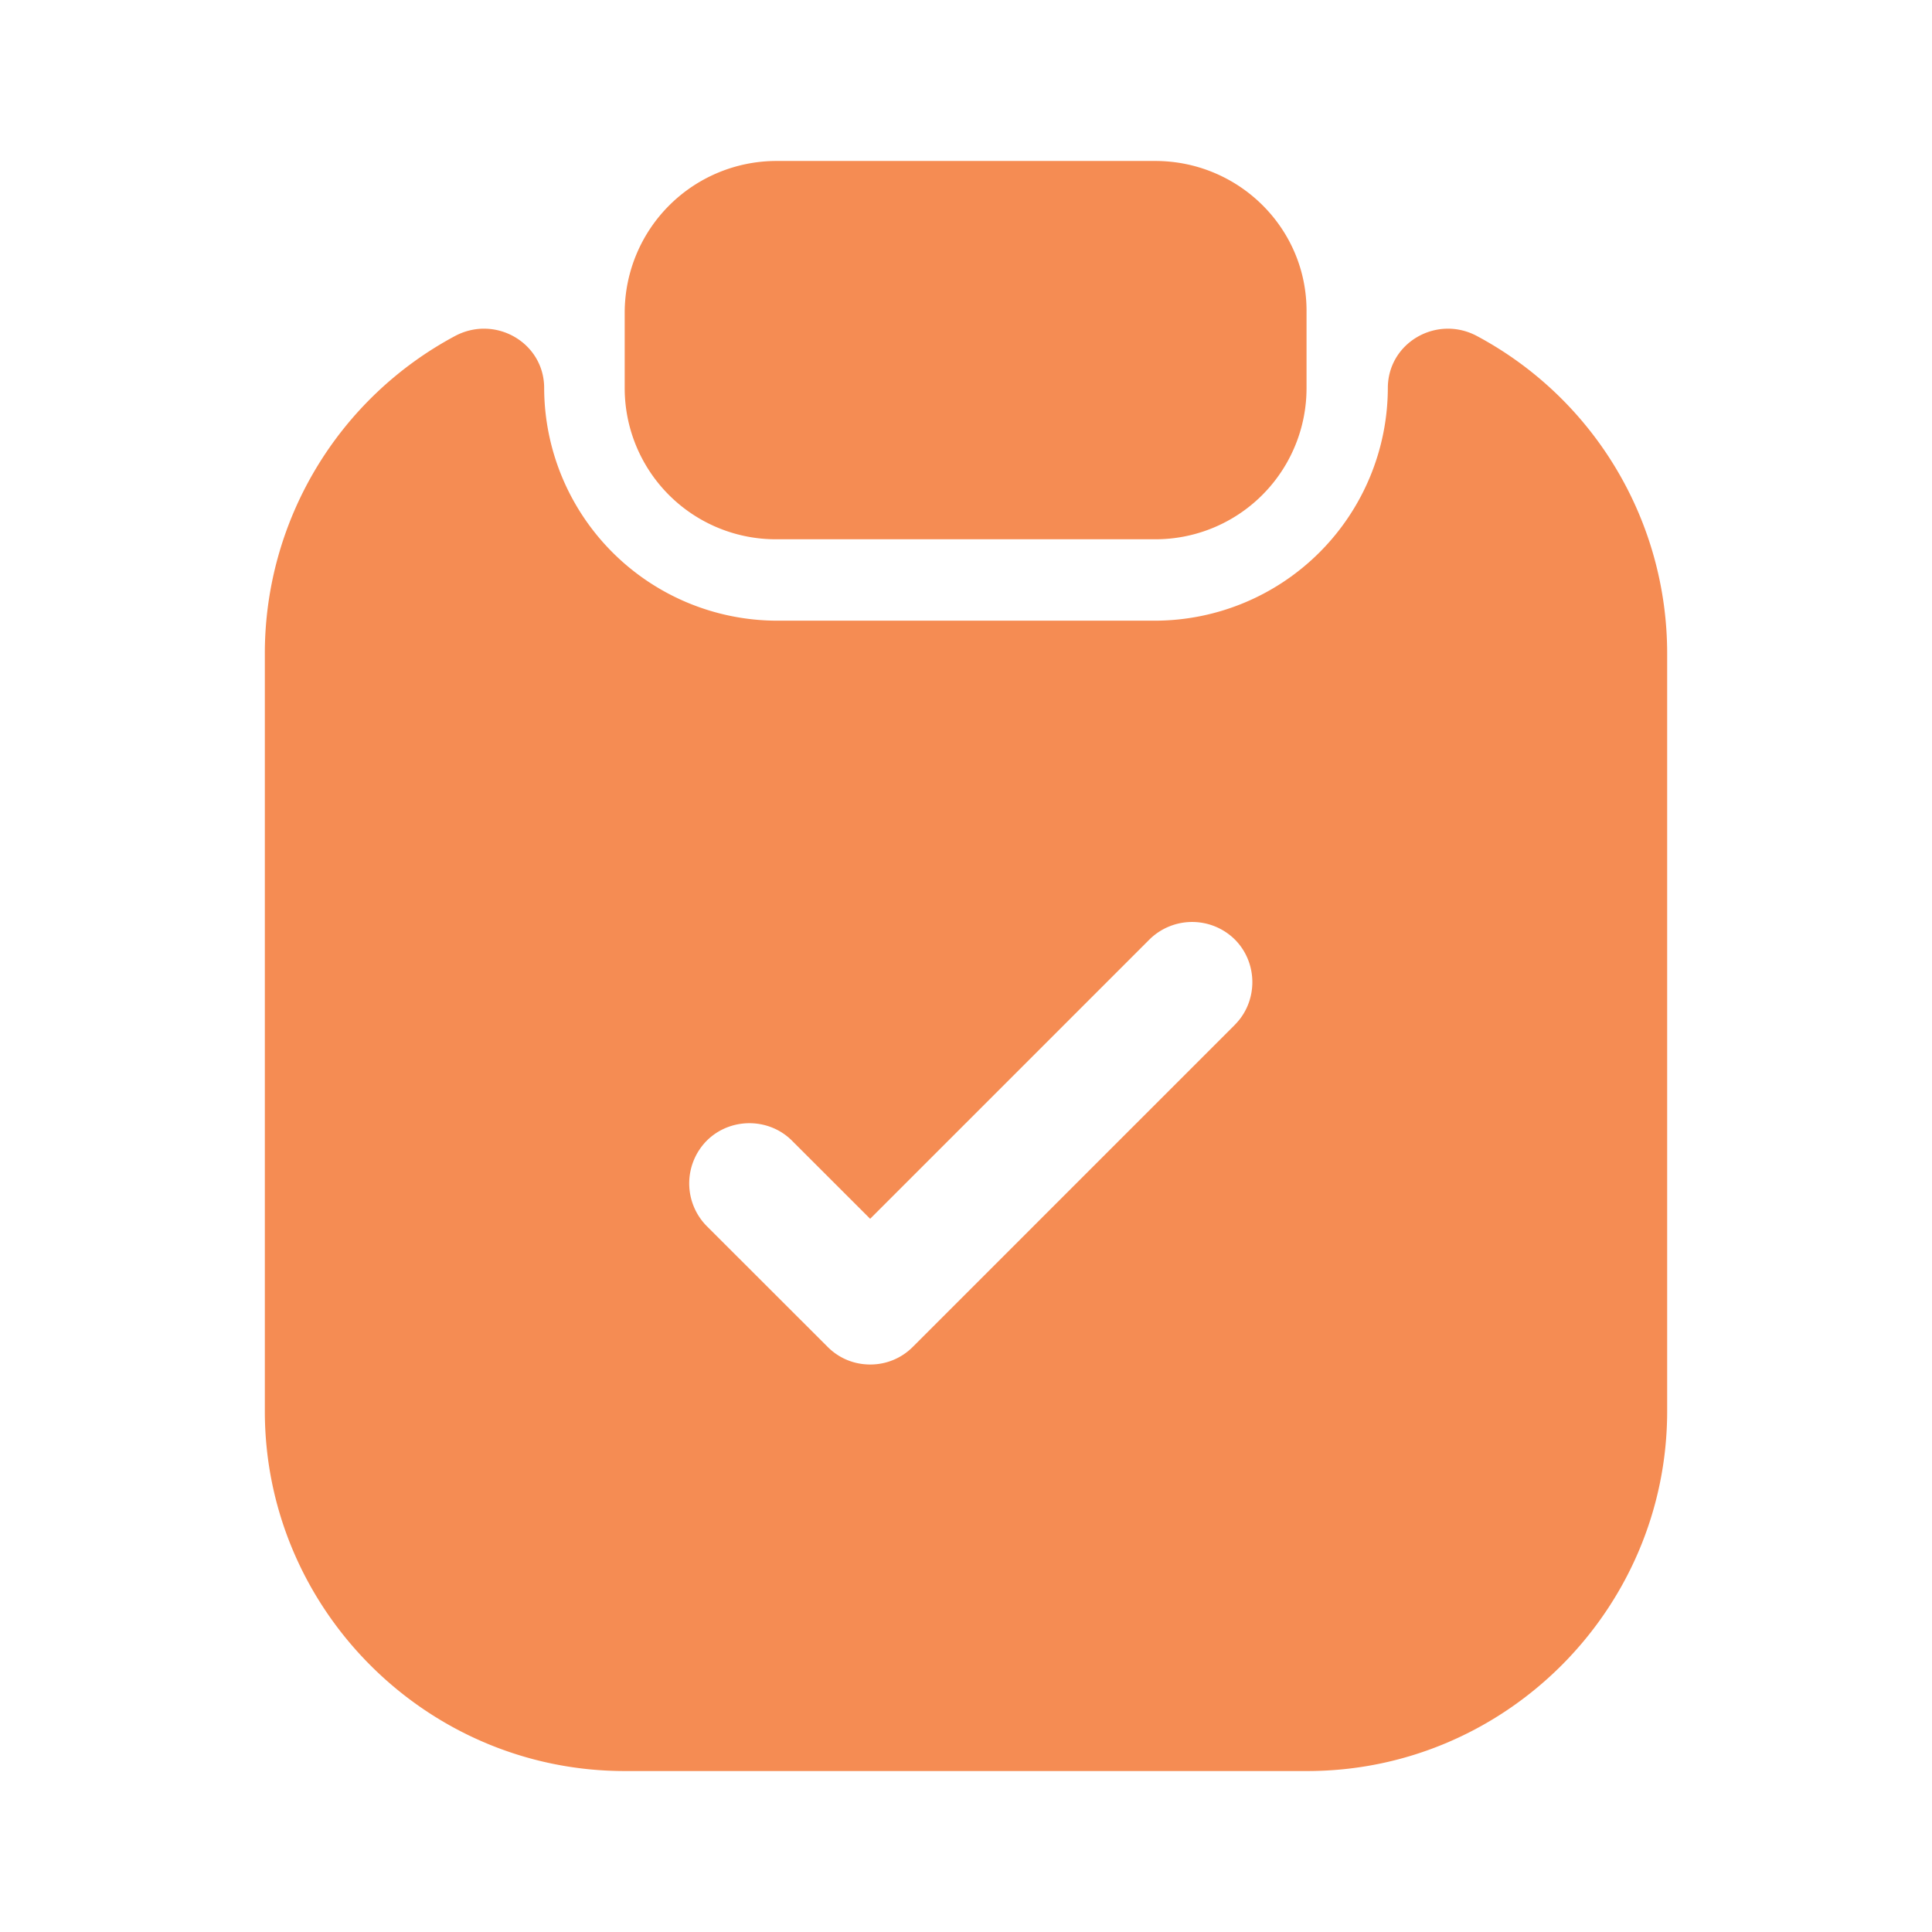
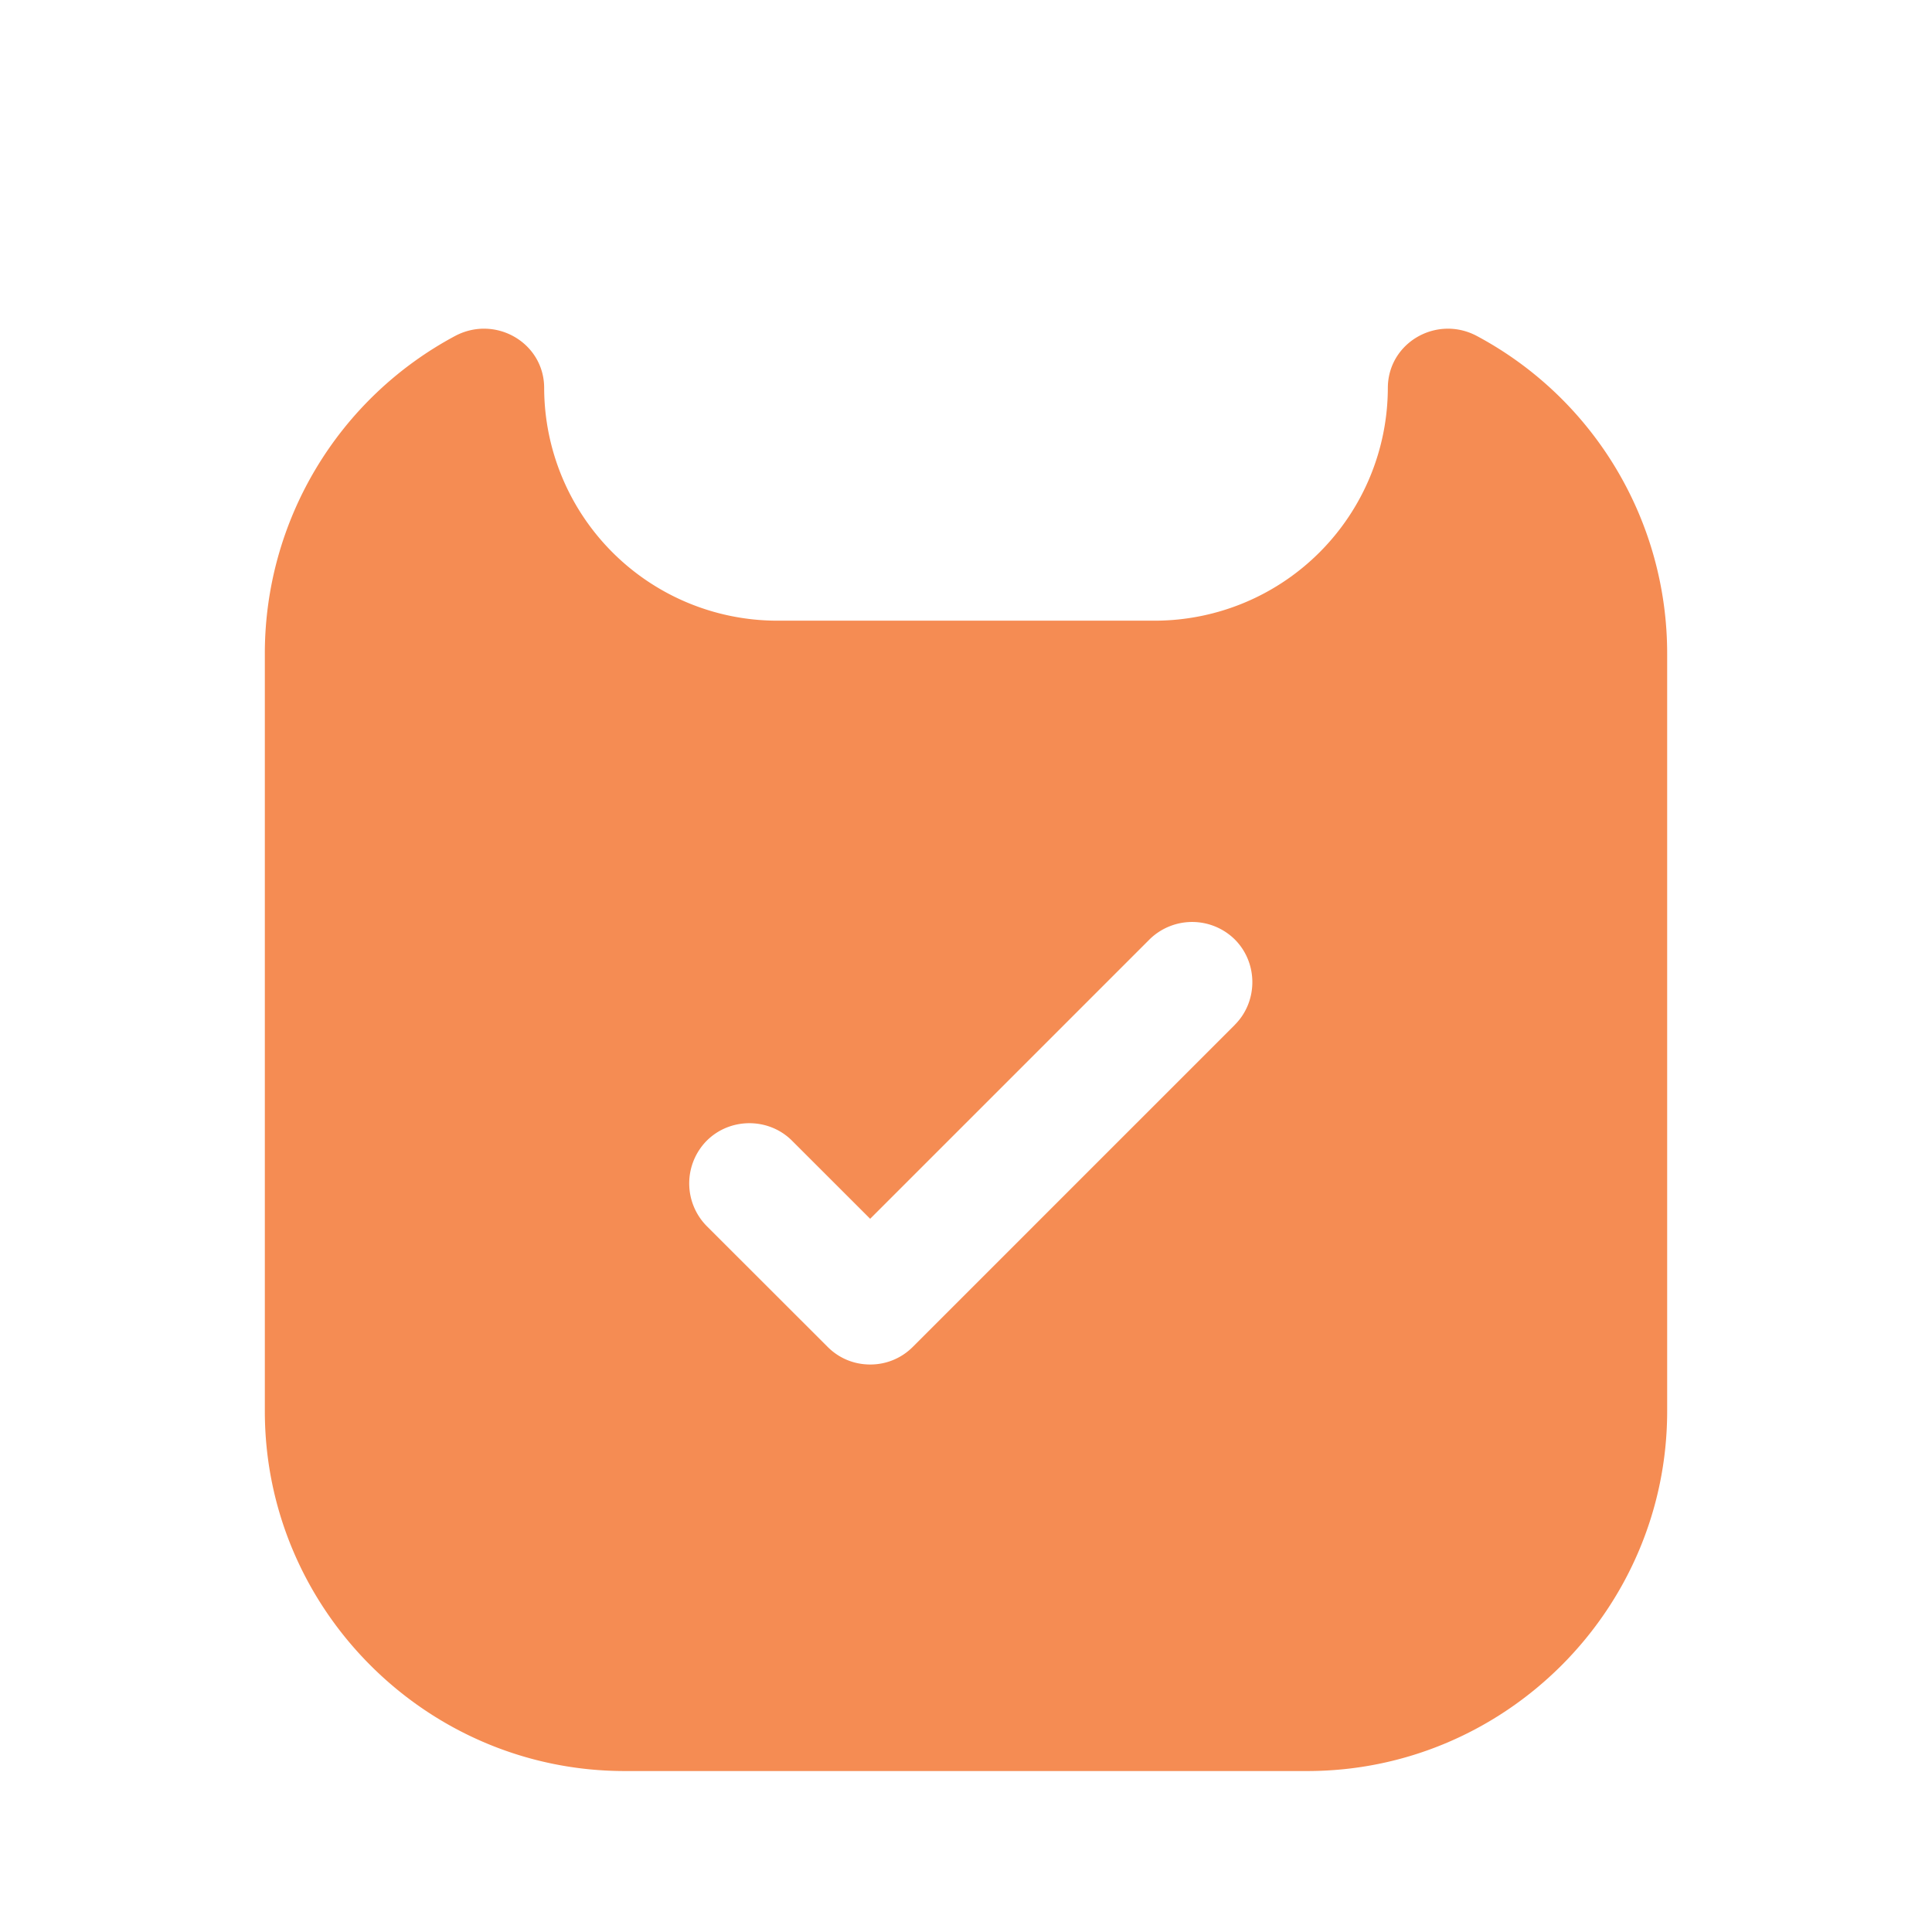
<svg xmlns="http://www.w3.org/2000/svg" width="38" height="38" fill="none">
-   <path fill="#f58c53" d="M22.721 3.166H15.28a2.987 2.987 0 0 0-2.993 2.977V7.63a2.973 2.973 0 0 0 2.977 2.977h7.457a2.973 2.973 0 0 0 2.977-2.977V6.143c.016-1.647-1.33-2.977-2.977-2.977z" />
  <path fill="#f58c53" d="M27.297 7.632a4.588 4.588 0 0 1-4.576 4.576h-7.442a4.588 4.588 0 0 1-4.576-4.576c0-.886-.95-1.44-1.742-1.029a7.08 7.08 0 0 0-3.752 6.255v14.899c0 3.895 3.182 7.077 7.078 7.077h13.426c3.895 0 7.078-3.182 7.078-7.077v-14.9a7.08 7.08 0 0 0-3.753-6.254c-.791-.411-1.741.143-1.741 1.03zm-3.009 12.525-6.333 6.333a1.174 1.174 0 0 1-.84.348c-.3 0-.601-.11-.838-.348L13.9 24.115a1.195 1.195 0 0 1 0-1.678c.46-.46 1.22-.46 1.679 0l1.536 1.535 5.494-5.494a1.195 1.195 0 0 1 1.678 0c.46.46.46 1.22 0 1.679z" />
</svg>